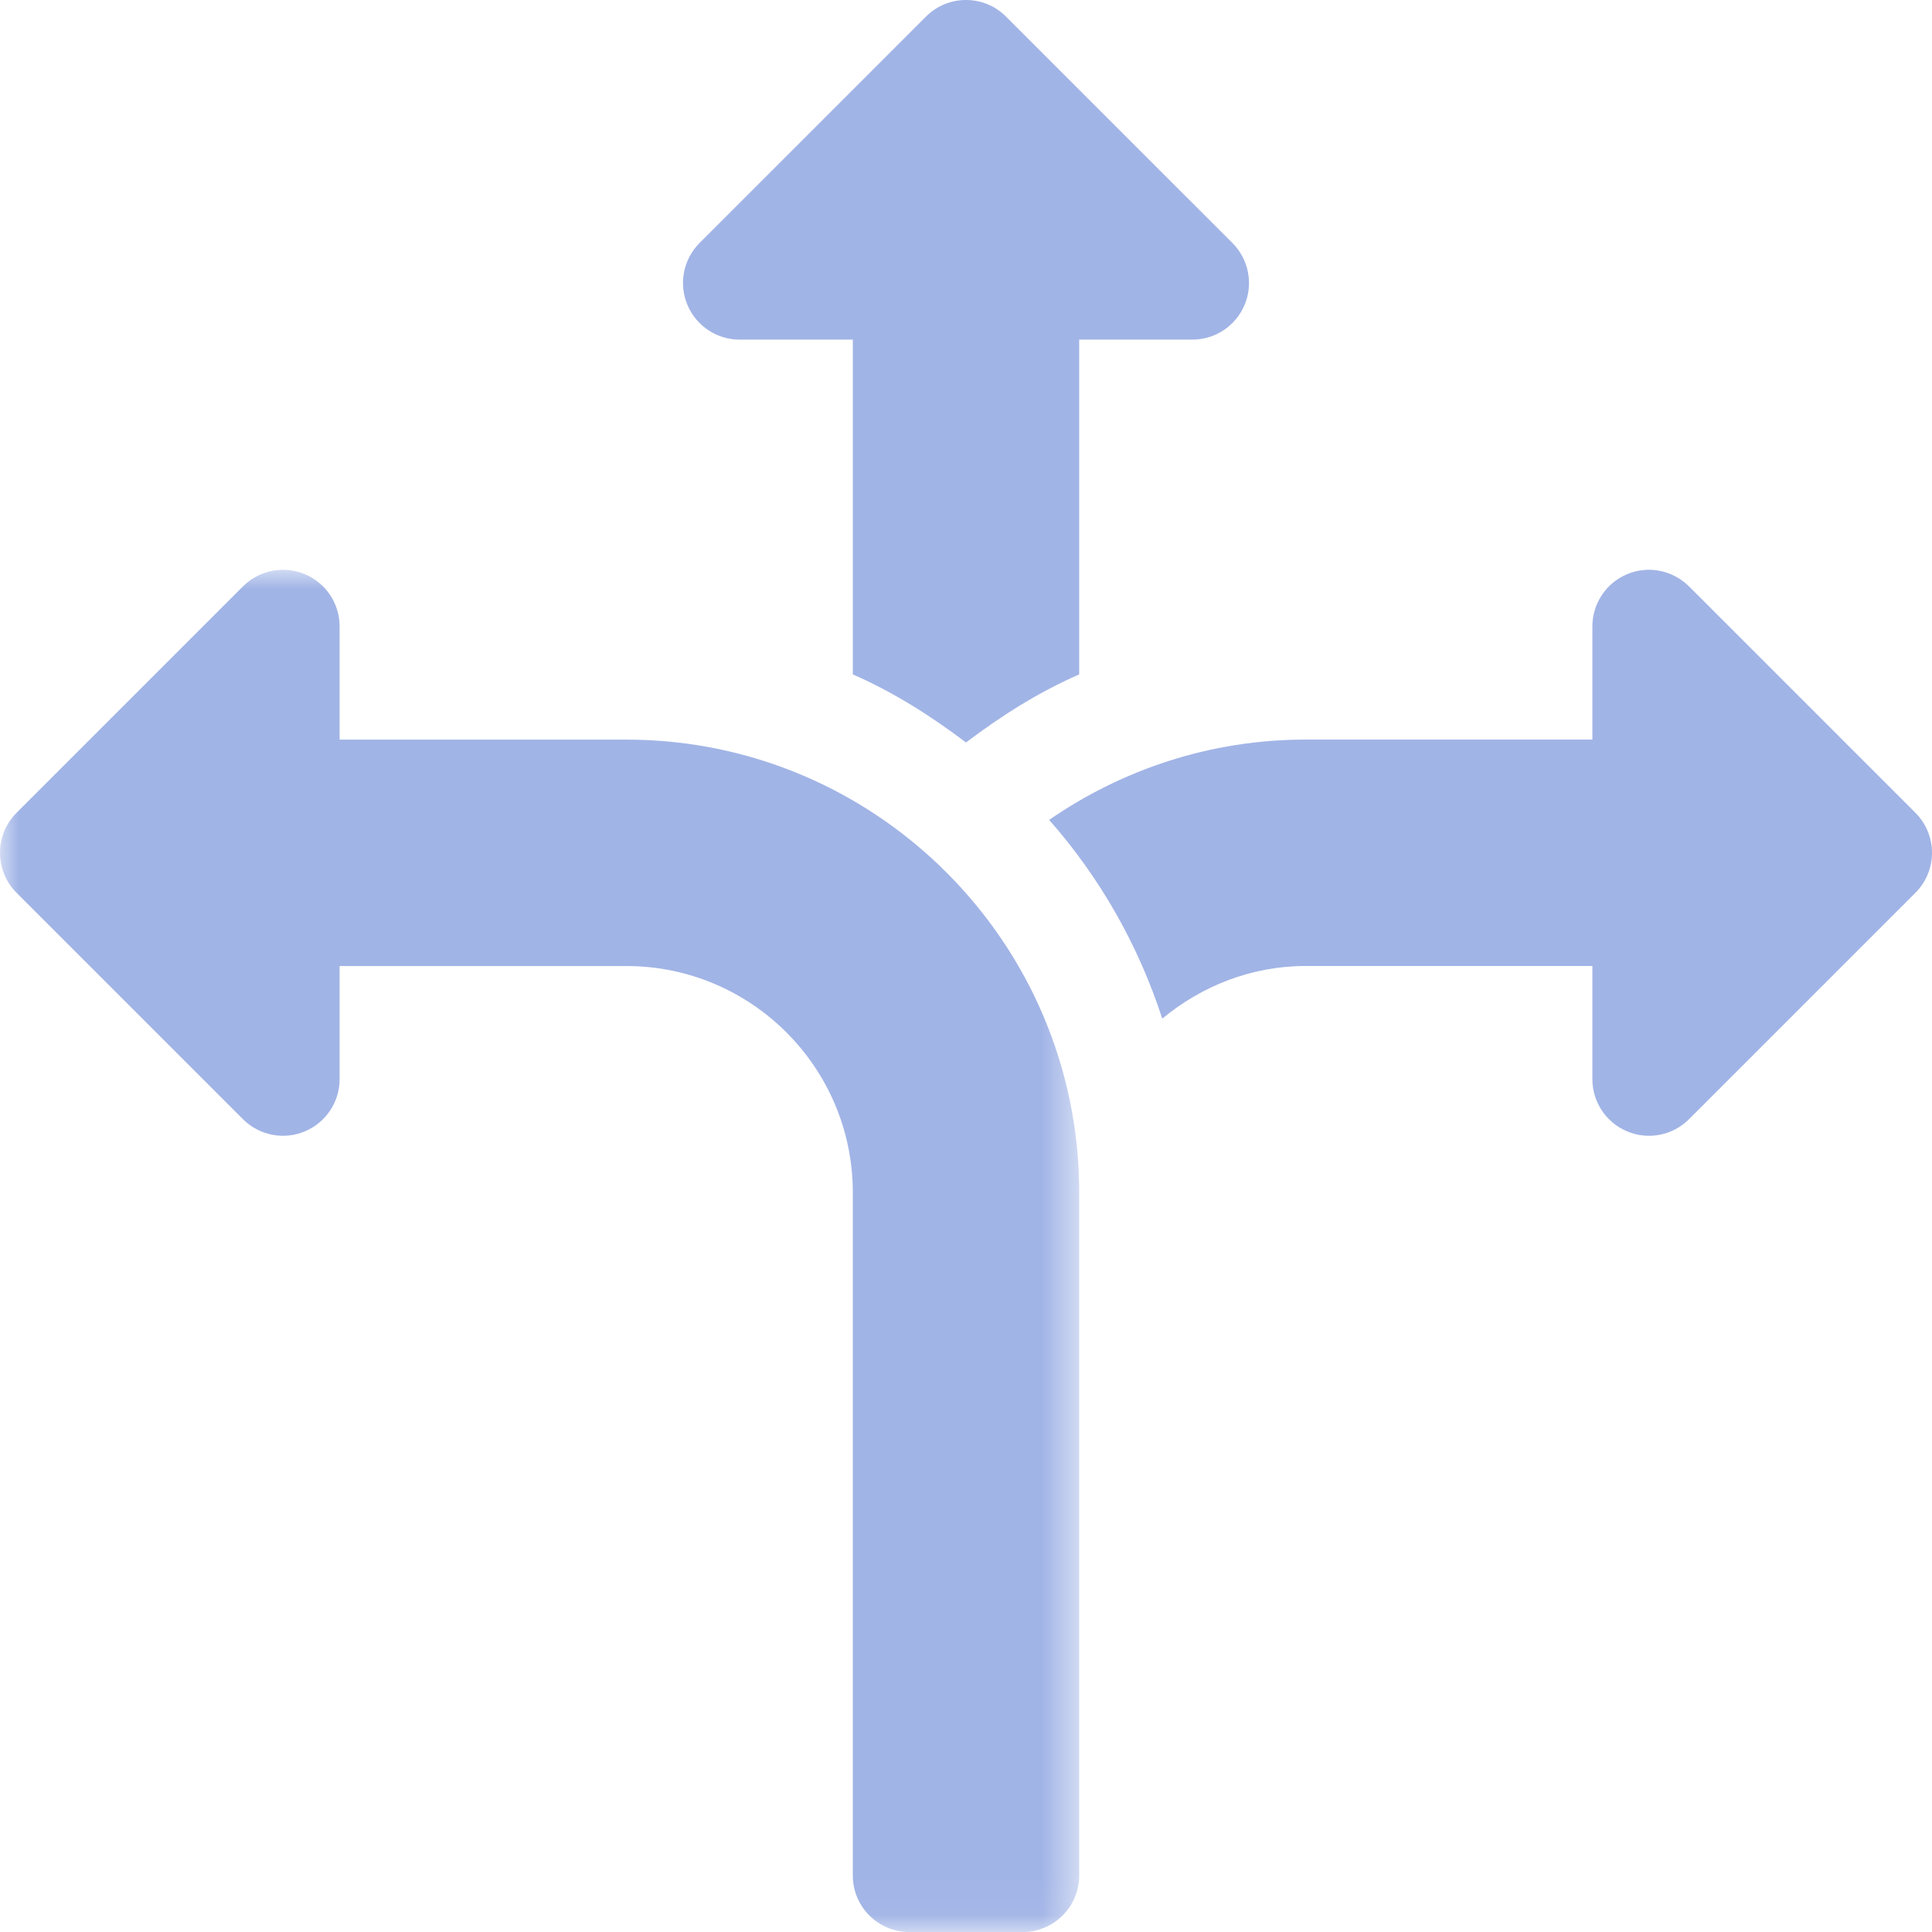
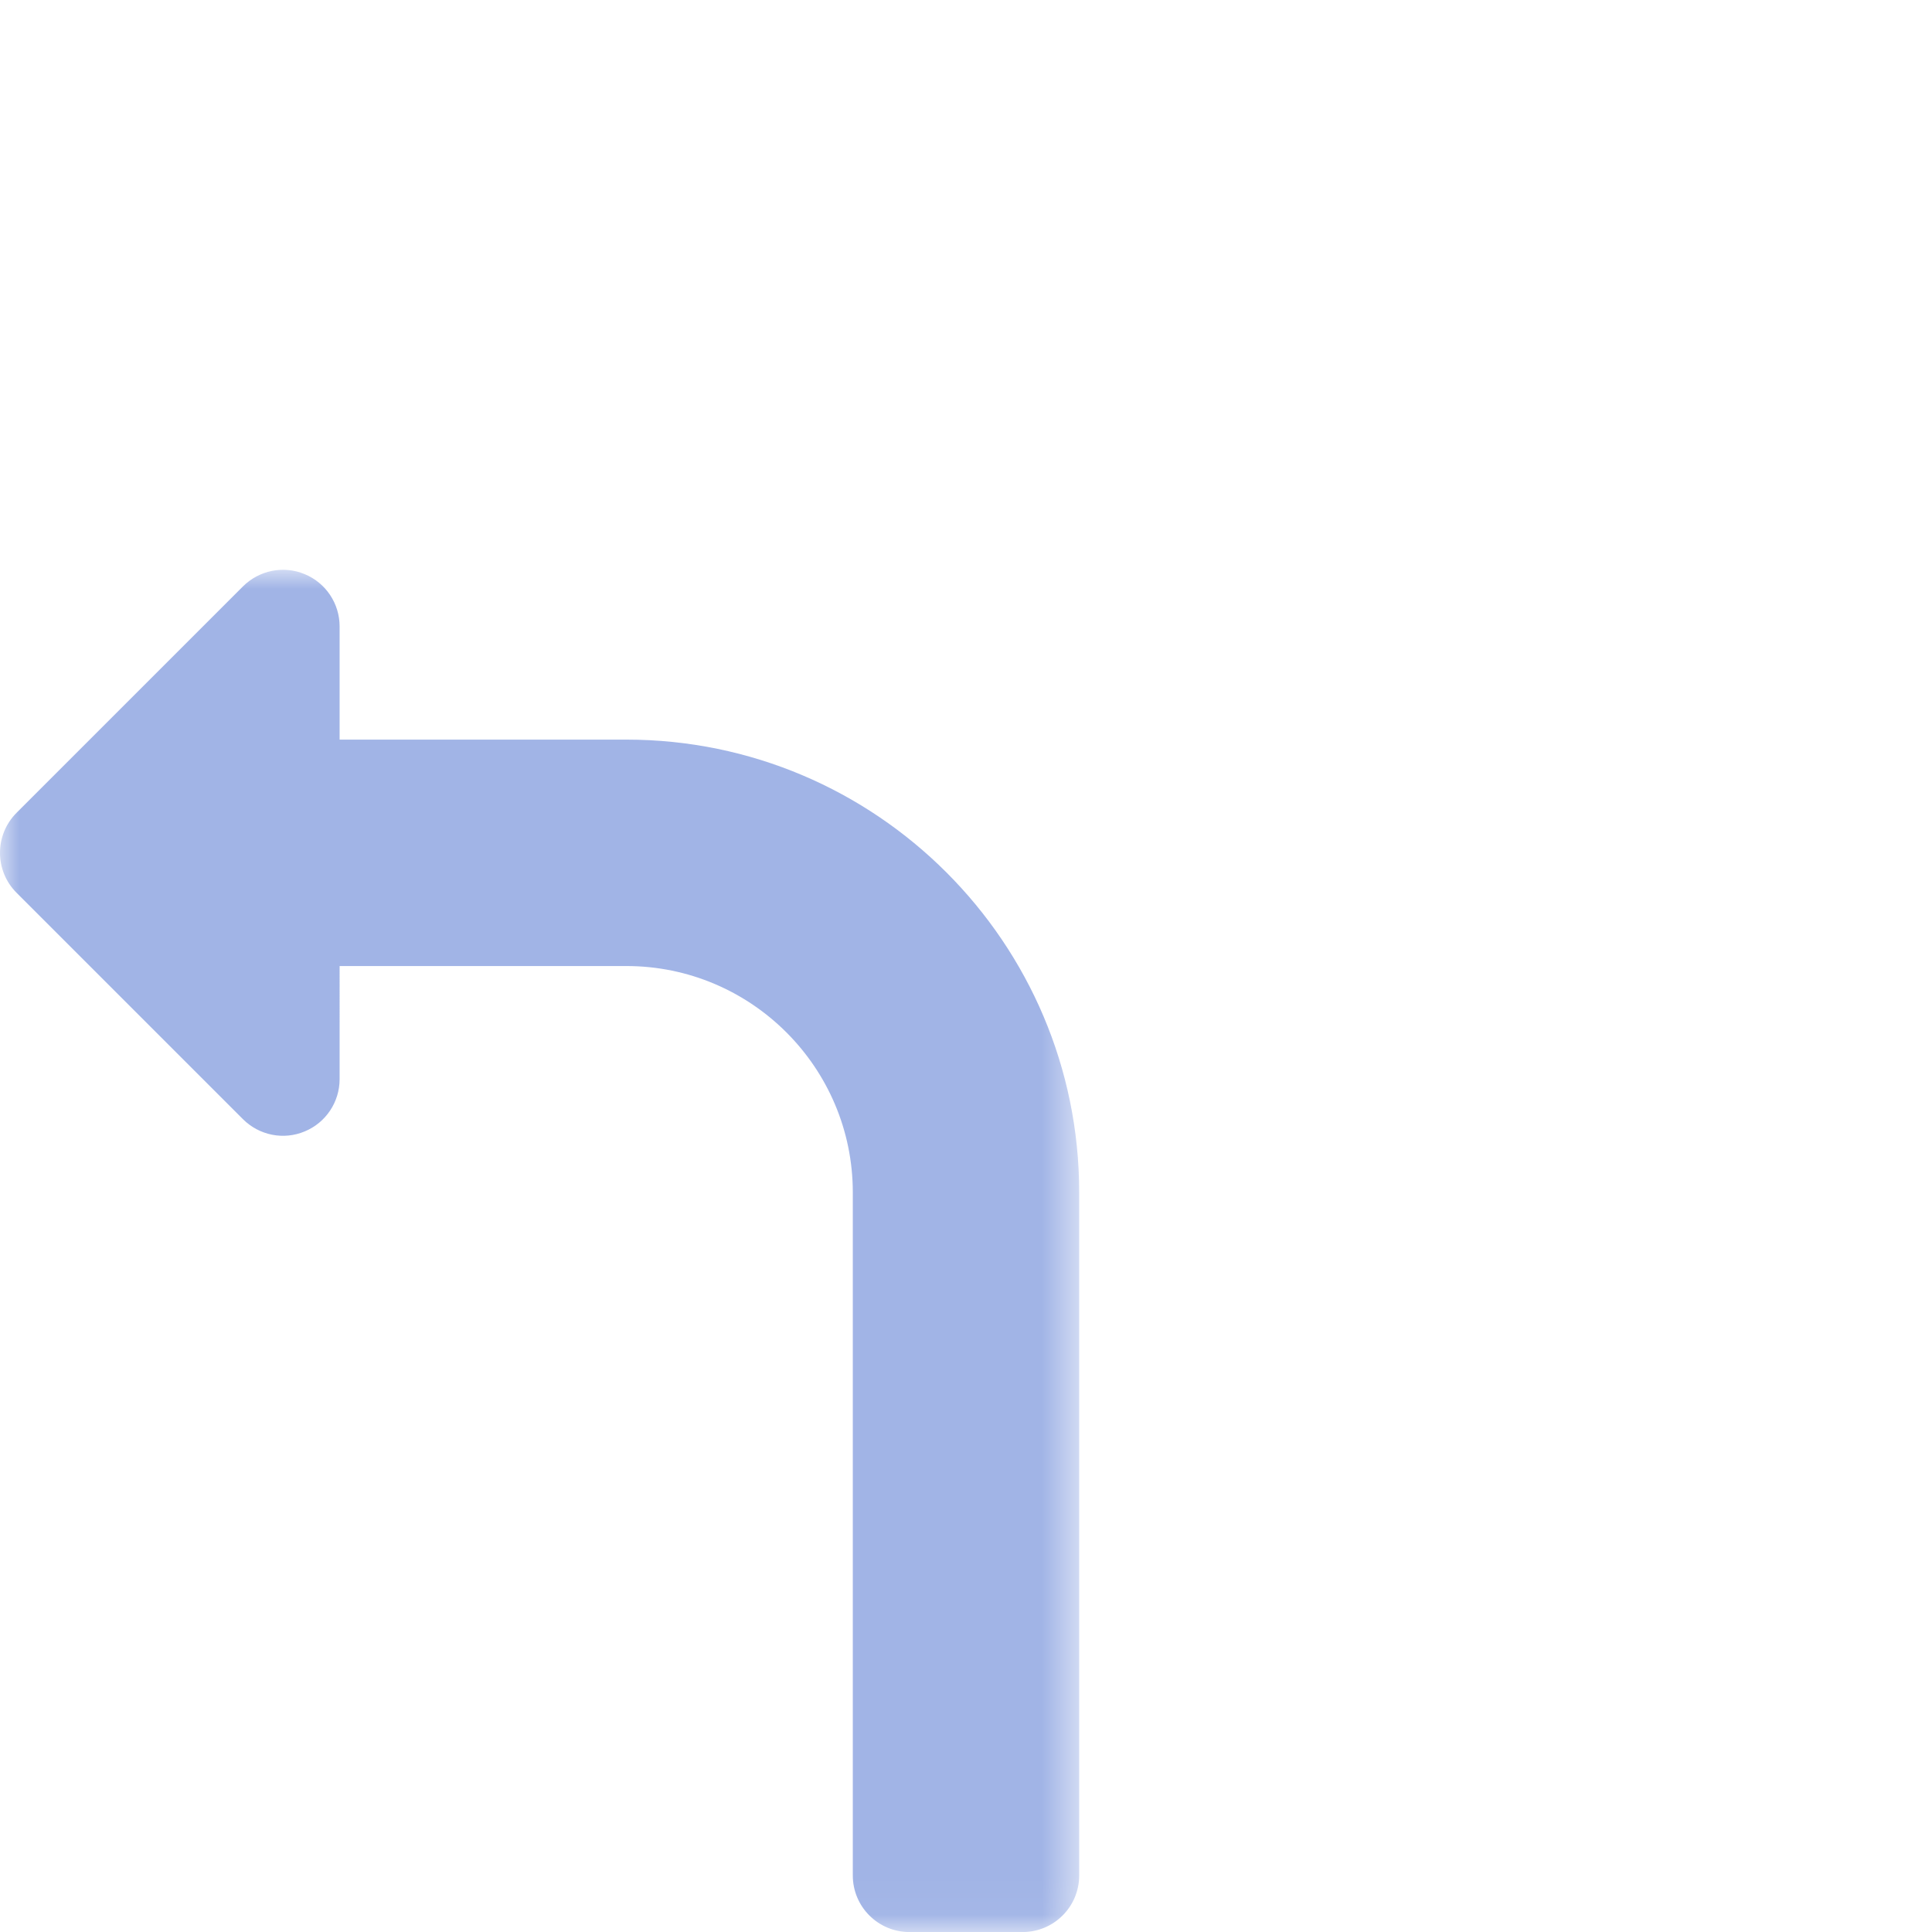
<svg xmlns="http://www.w3.org/2000/svg" xmlns:xlink="http://www.w3.org/1999/xlink" width="51" height="51" viewBox="0 0 51 51">
  <defs>
    <path id="zatq9s3daa" d="M0 0L28.488 0 28.488 35.959 0 35.959z" />
  </defs>
  <g fill="none" fill-rule="evenodd">
    <g>
      <g>
        <g transform="translate(-493 -1764) translate(493 1764) translate(0 15.041)">
          <mask id="99mluf5avb" fill="#fff">
            <use xlink:href="#zatq9s3daa" />
          </mask>
          <path fill="#A1B4E6" d="M6.414 14.503c.43.428 1.071.557 1.629.323.558-.23.922-.776.922-1.38V10.46h7.57c3.297 0 5.977 2.68 5.977 5.977v18.029c0 .826.668 1.494 1.494 1.494h2.988c.826 0 1.494-.668 1.494-1.494v-18.03c0-6.59-5.362-11.953-11.953-11.953h-7.57V1.495c0-.604-.364-1.15-.922-1.38-.56-.234-1.2-.103-1.629.323L.438 6.414c-.584.584-.584 1.53 0 2.113l5.976 5.976z" mask="url(#99mluf5avb)" />
        </g>
-         <path fill="#A1B4E6" d="M25.5 19.6c.927-.702 1.911-1.326 2.988-1.798V8.965h2.988c.604 0 1.15-.364 1.38-.922.233-.559.104-1.201-.323-1.629L26.556.438C26.265.146 25.883 0 25.5 0c-.382 0-.765.146-1.056.438l-5.977 5.976c-.427.428-.556 1.07-.323 1.629.23.558.776.922 1.38.922h2.988v8.837c1.077.472 2.061 1.096 2.988 1.798M44.586 15.48c-.43-.427-1.068-.558-1.629-.325-.558.23-.922.777-.922 1.38v2.988h-7.57c-2.514 0-4.843.79-6.77 2.12 1.334 1.513 2.347 3.286 2.986 5.246 1.034-.854 2.34-1.389 3.784-1.389h7.57v2.987c0 .604.364 1.15.922 1.38.558.234 1.198.105 1.629-.323l5.976-5.976c.584-.584.584-1.529 0-2.113l-5.976-5.976z" transform="translate(-493 -1764) translate(493 1764)" />
      </g>
    </g>
  </g>
</svg>